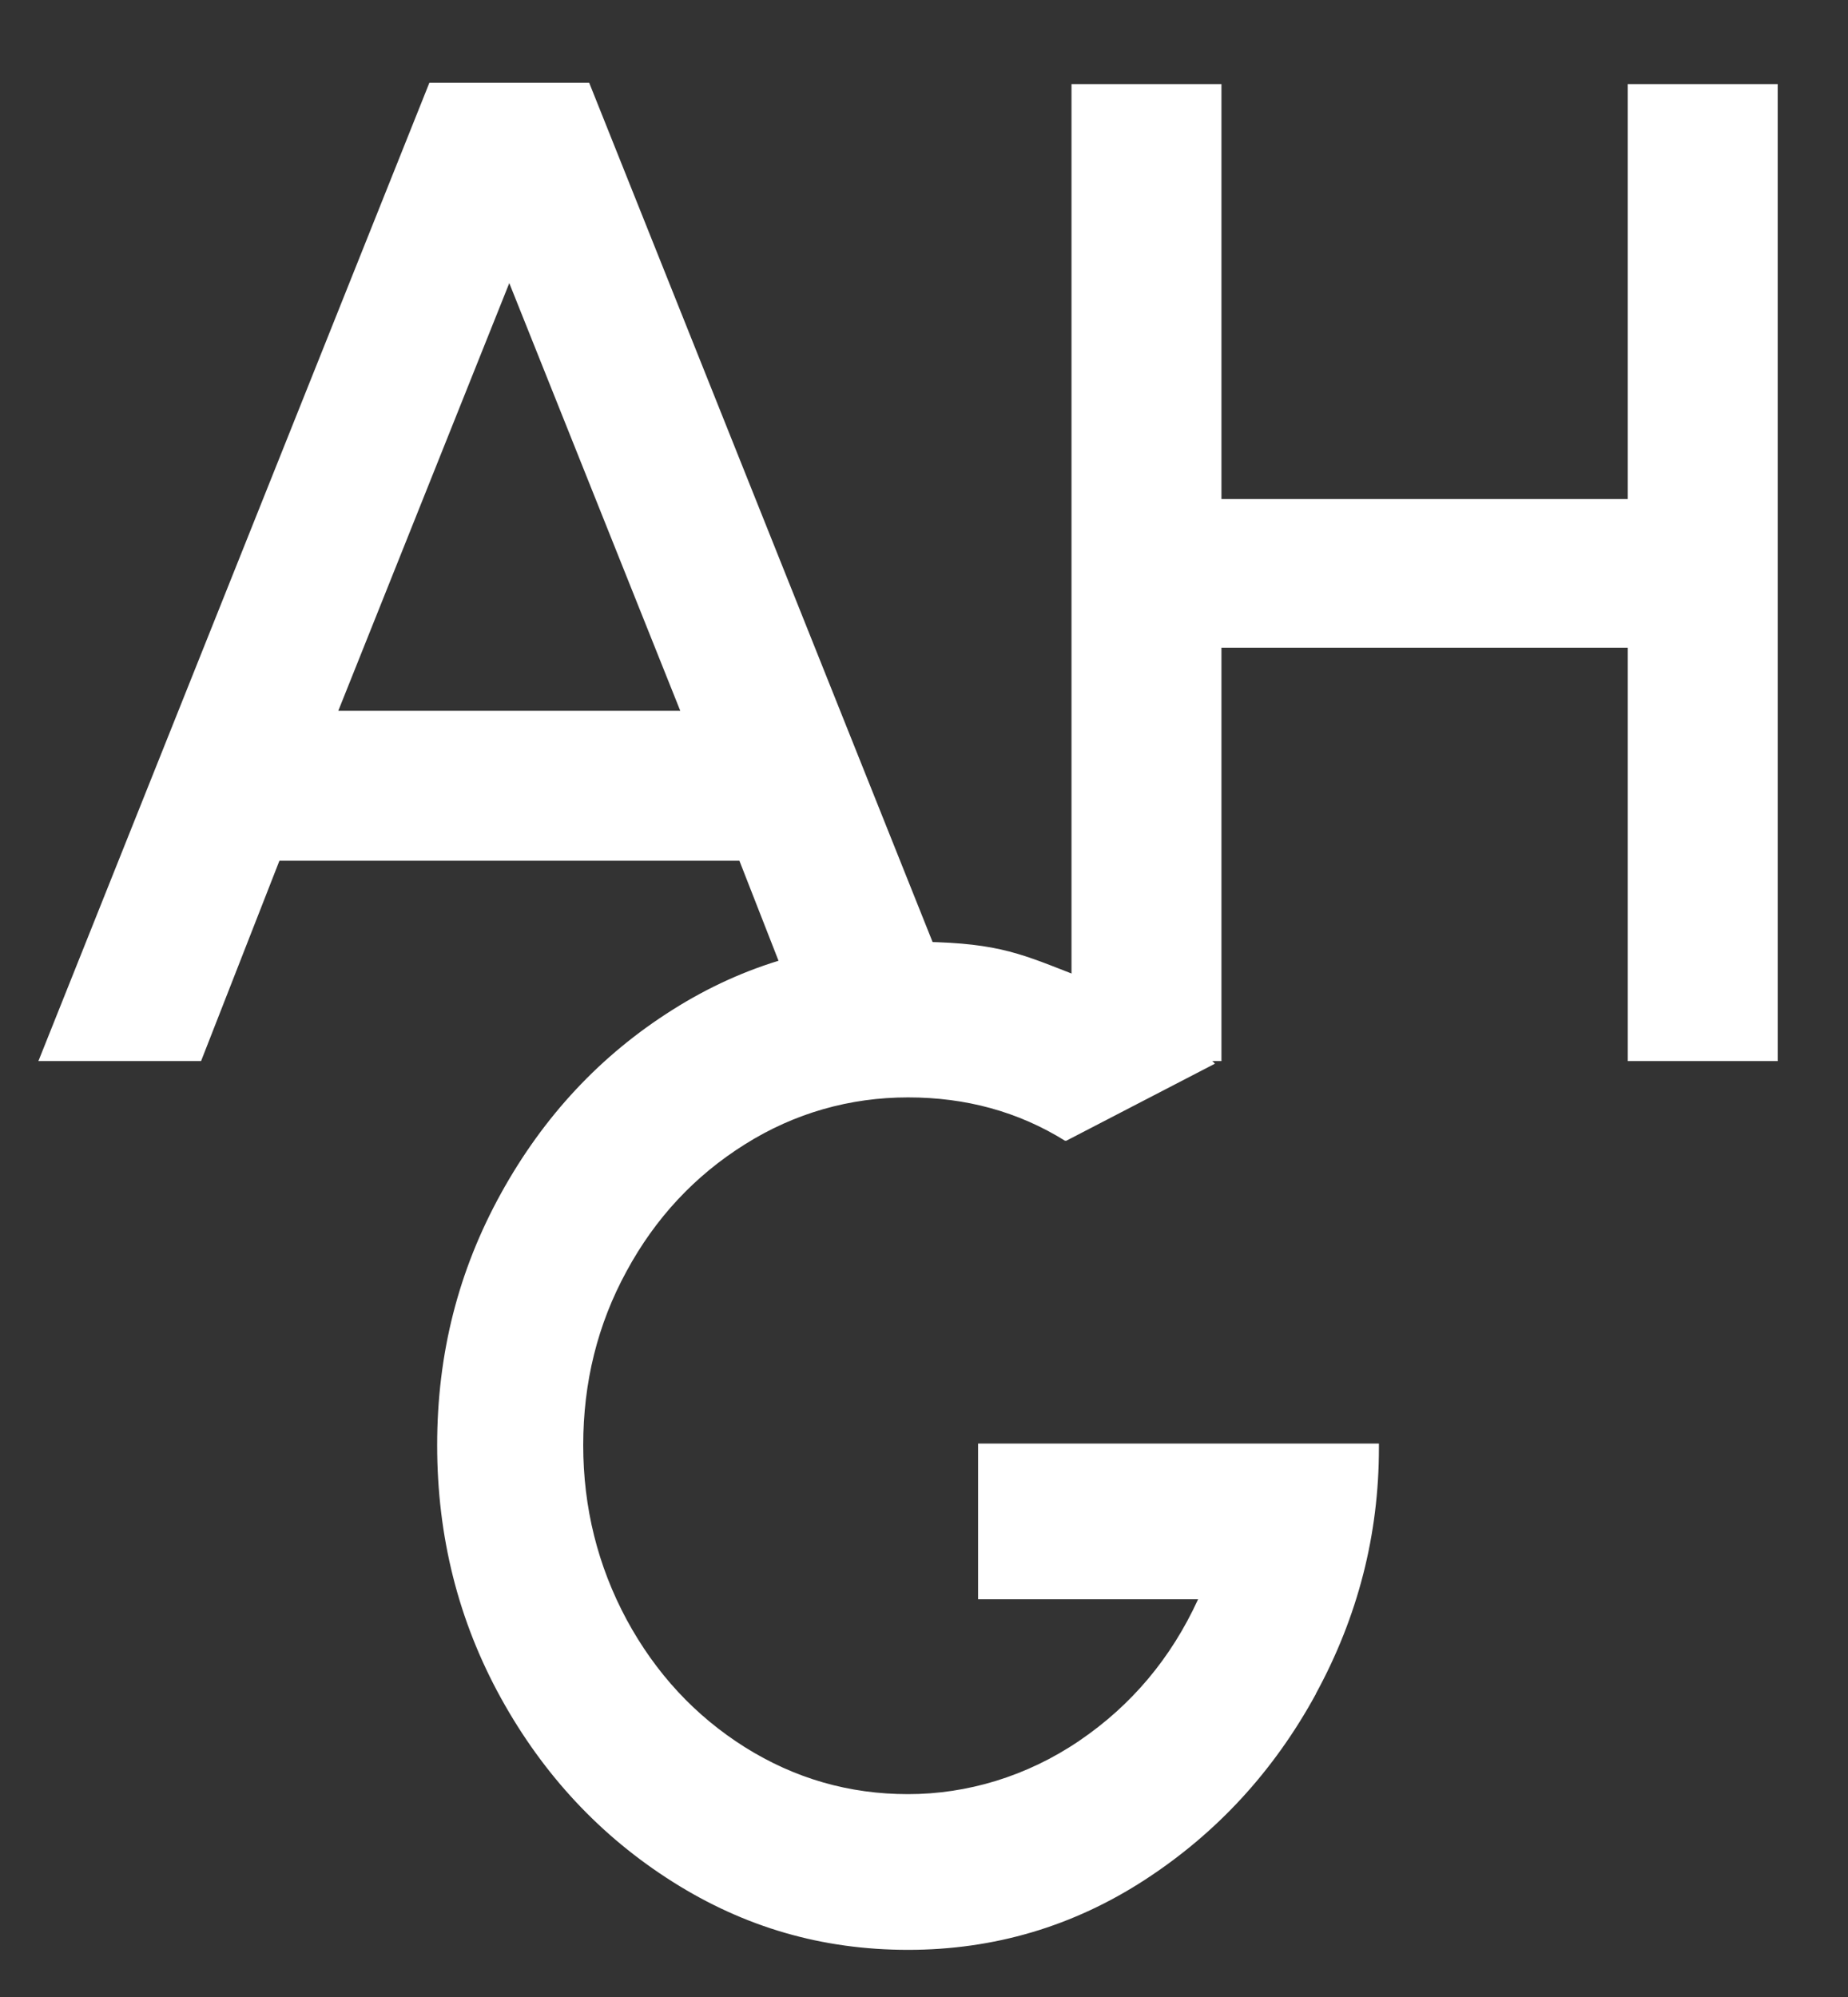
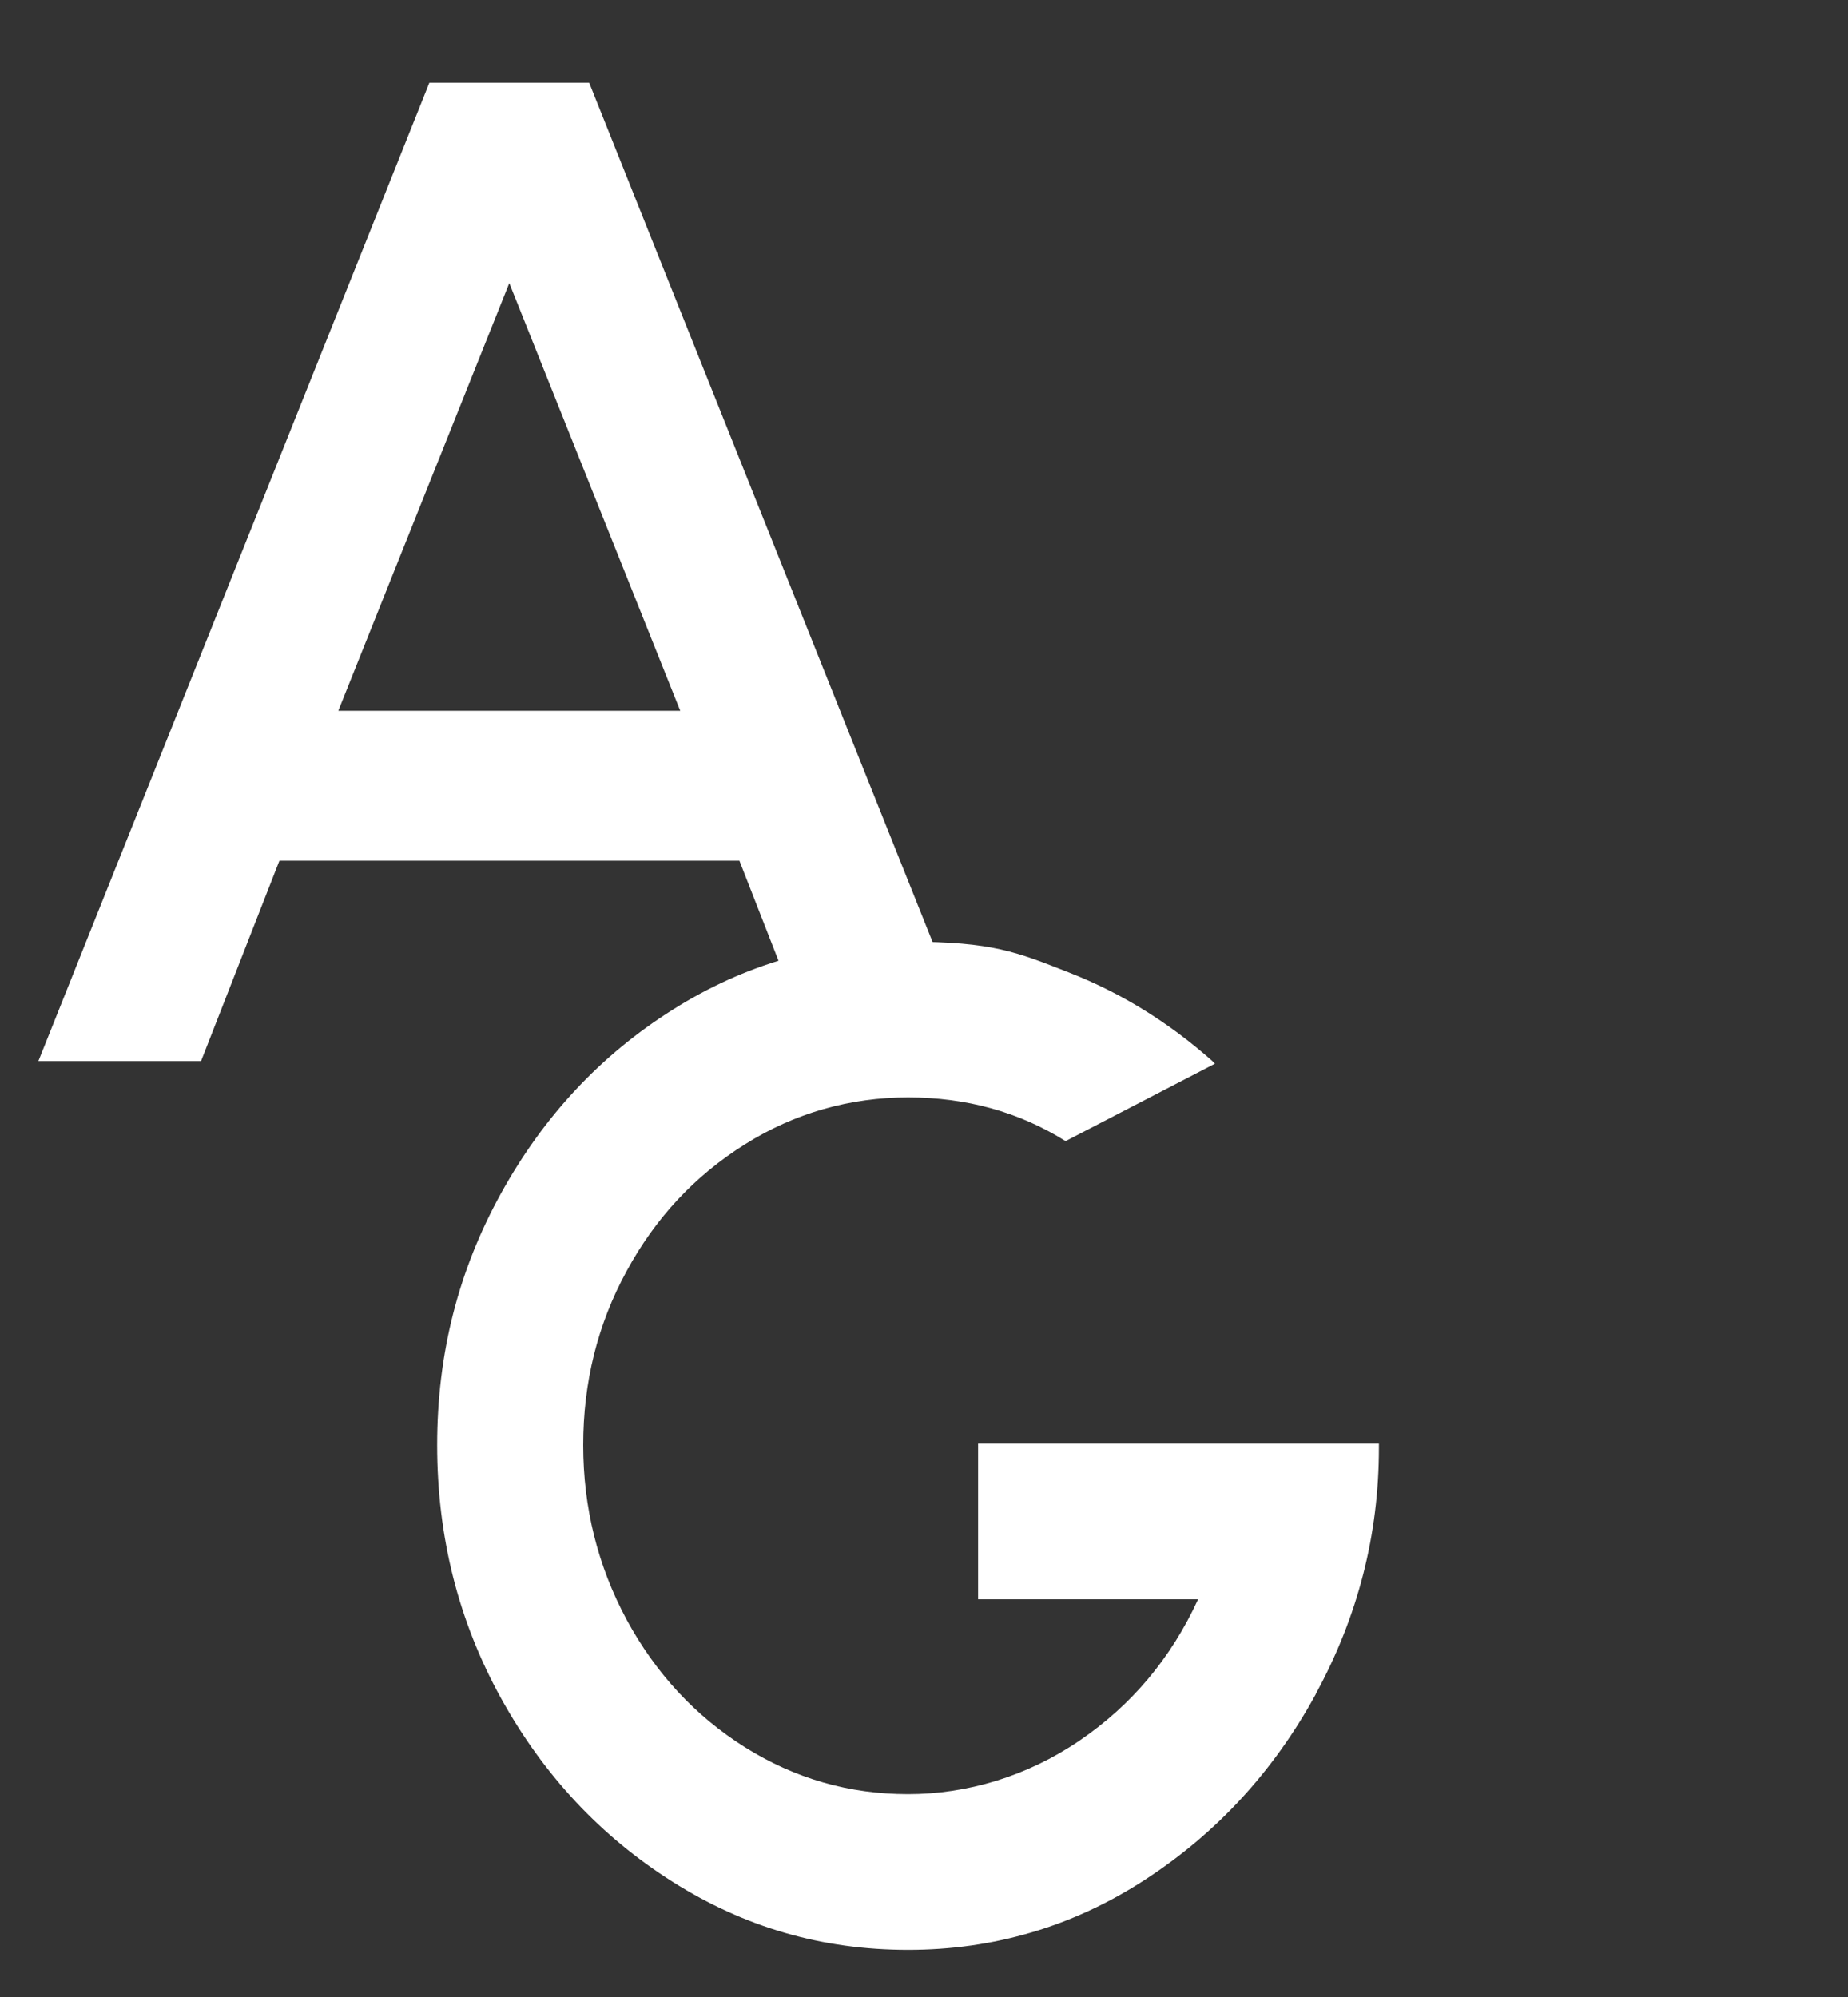
<svg xmlns="http://www.w3.org/2000/svg" id="Layer_1" version="1.1" viewBox="0 0 712.3 769.6">
  <rect x="0" y="0" width="712.3" height="769.6" fill="#333333" stroke="none" />
  <defs>
    <style>
      .st0 {
        fill: #fff;
      }
    </style>
  </defs>
  <path class="st0" d="M315.2,408.9l-30.2-77.2H107.7l-30.2,77.2H14.8L165.5,31.9h61.6l150.7,377h-62.7ZM130.4,273.9h131.8l-65.9-164.8-65.9,164.8Z" />
-   <path class="st0" d="M685.2,408.9h-57.8v-159.3h-156.6v159.3h-57.8V32.4h57.8v159.9h156.6V32.4h57.8v376.5Z" />
  <path class="st0" d="M507.2,652.8c-16.2,29.7-38.2,53.6-65.9,71.6-27.7,18-58.2,27-91.3,27s-63-8.7-90.7-26.2c-27.7-17.5-49.8-41.1-66.2-70.8-16.4-29.7-24.6-62.2-24.6-97.5s8.2-67.3,24.6-97c16.4-29.7,38.4-53.3,66.2-70.8,27.7-17.5,58-26.2,90.7-26.2s41.9,4,62.1,11.9c20.2,7.9,38.5,19.3,55.1,34l1.1,1.1-57.3,29.7h-.5c-18-11.2-38.2-16.7-60.5-16.7s-43.7,6-62.9,18.1c-19.3,12.1-34.5,28.4-45.6,48.9-11.2,20.5-16.7,42.9-16.7,67s5.6,46.5,16.7,67.2c11.2,20.7,26.4,37.1,45.6,49.2,19.3,12.1,40.2,18.1,62.9,18.1s45.7-6.8,65.9-20.5c20.2-13.7,35.5-31.9,45.9-54.6h-84.8v-60h154.5v1.6c0,33.5-8.1,65.1-24.3,94.8Z" />
</svg>